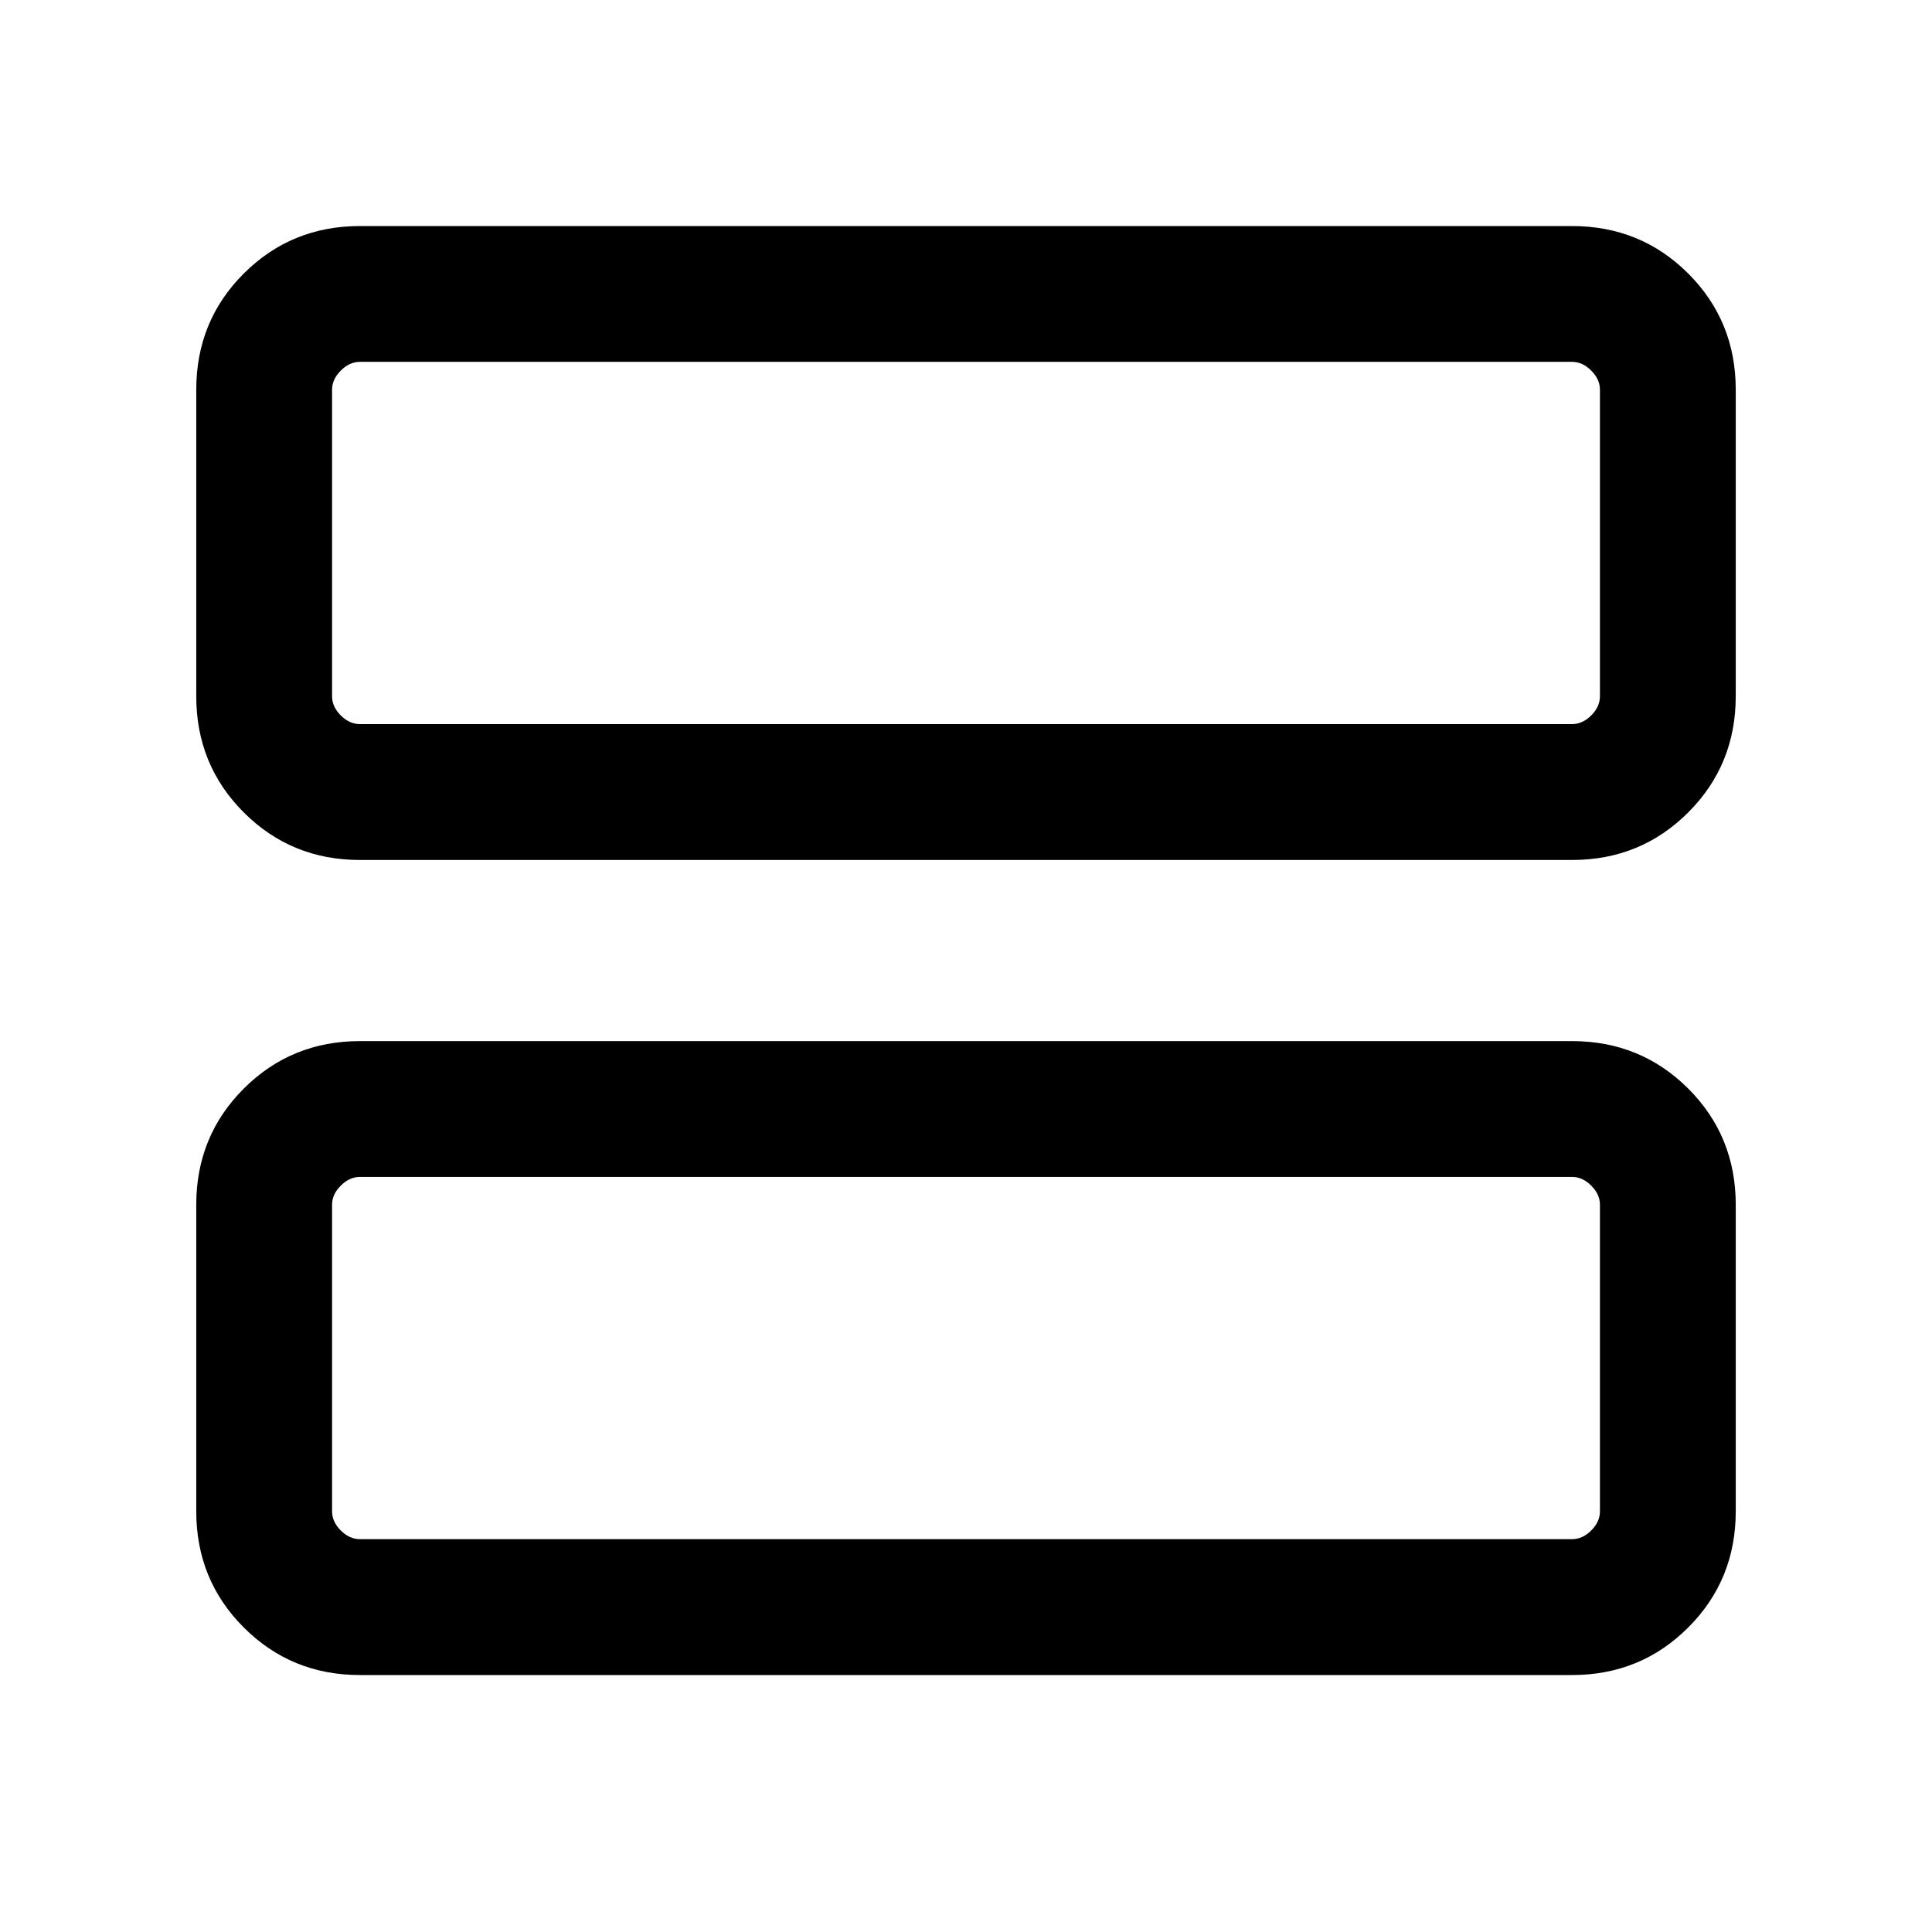
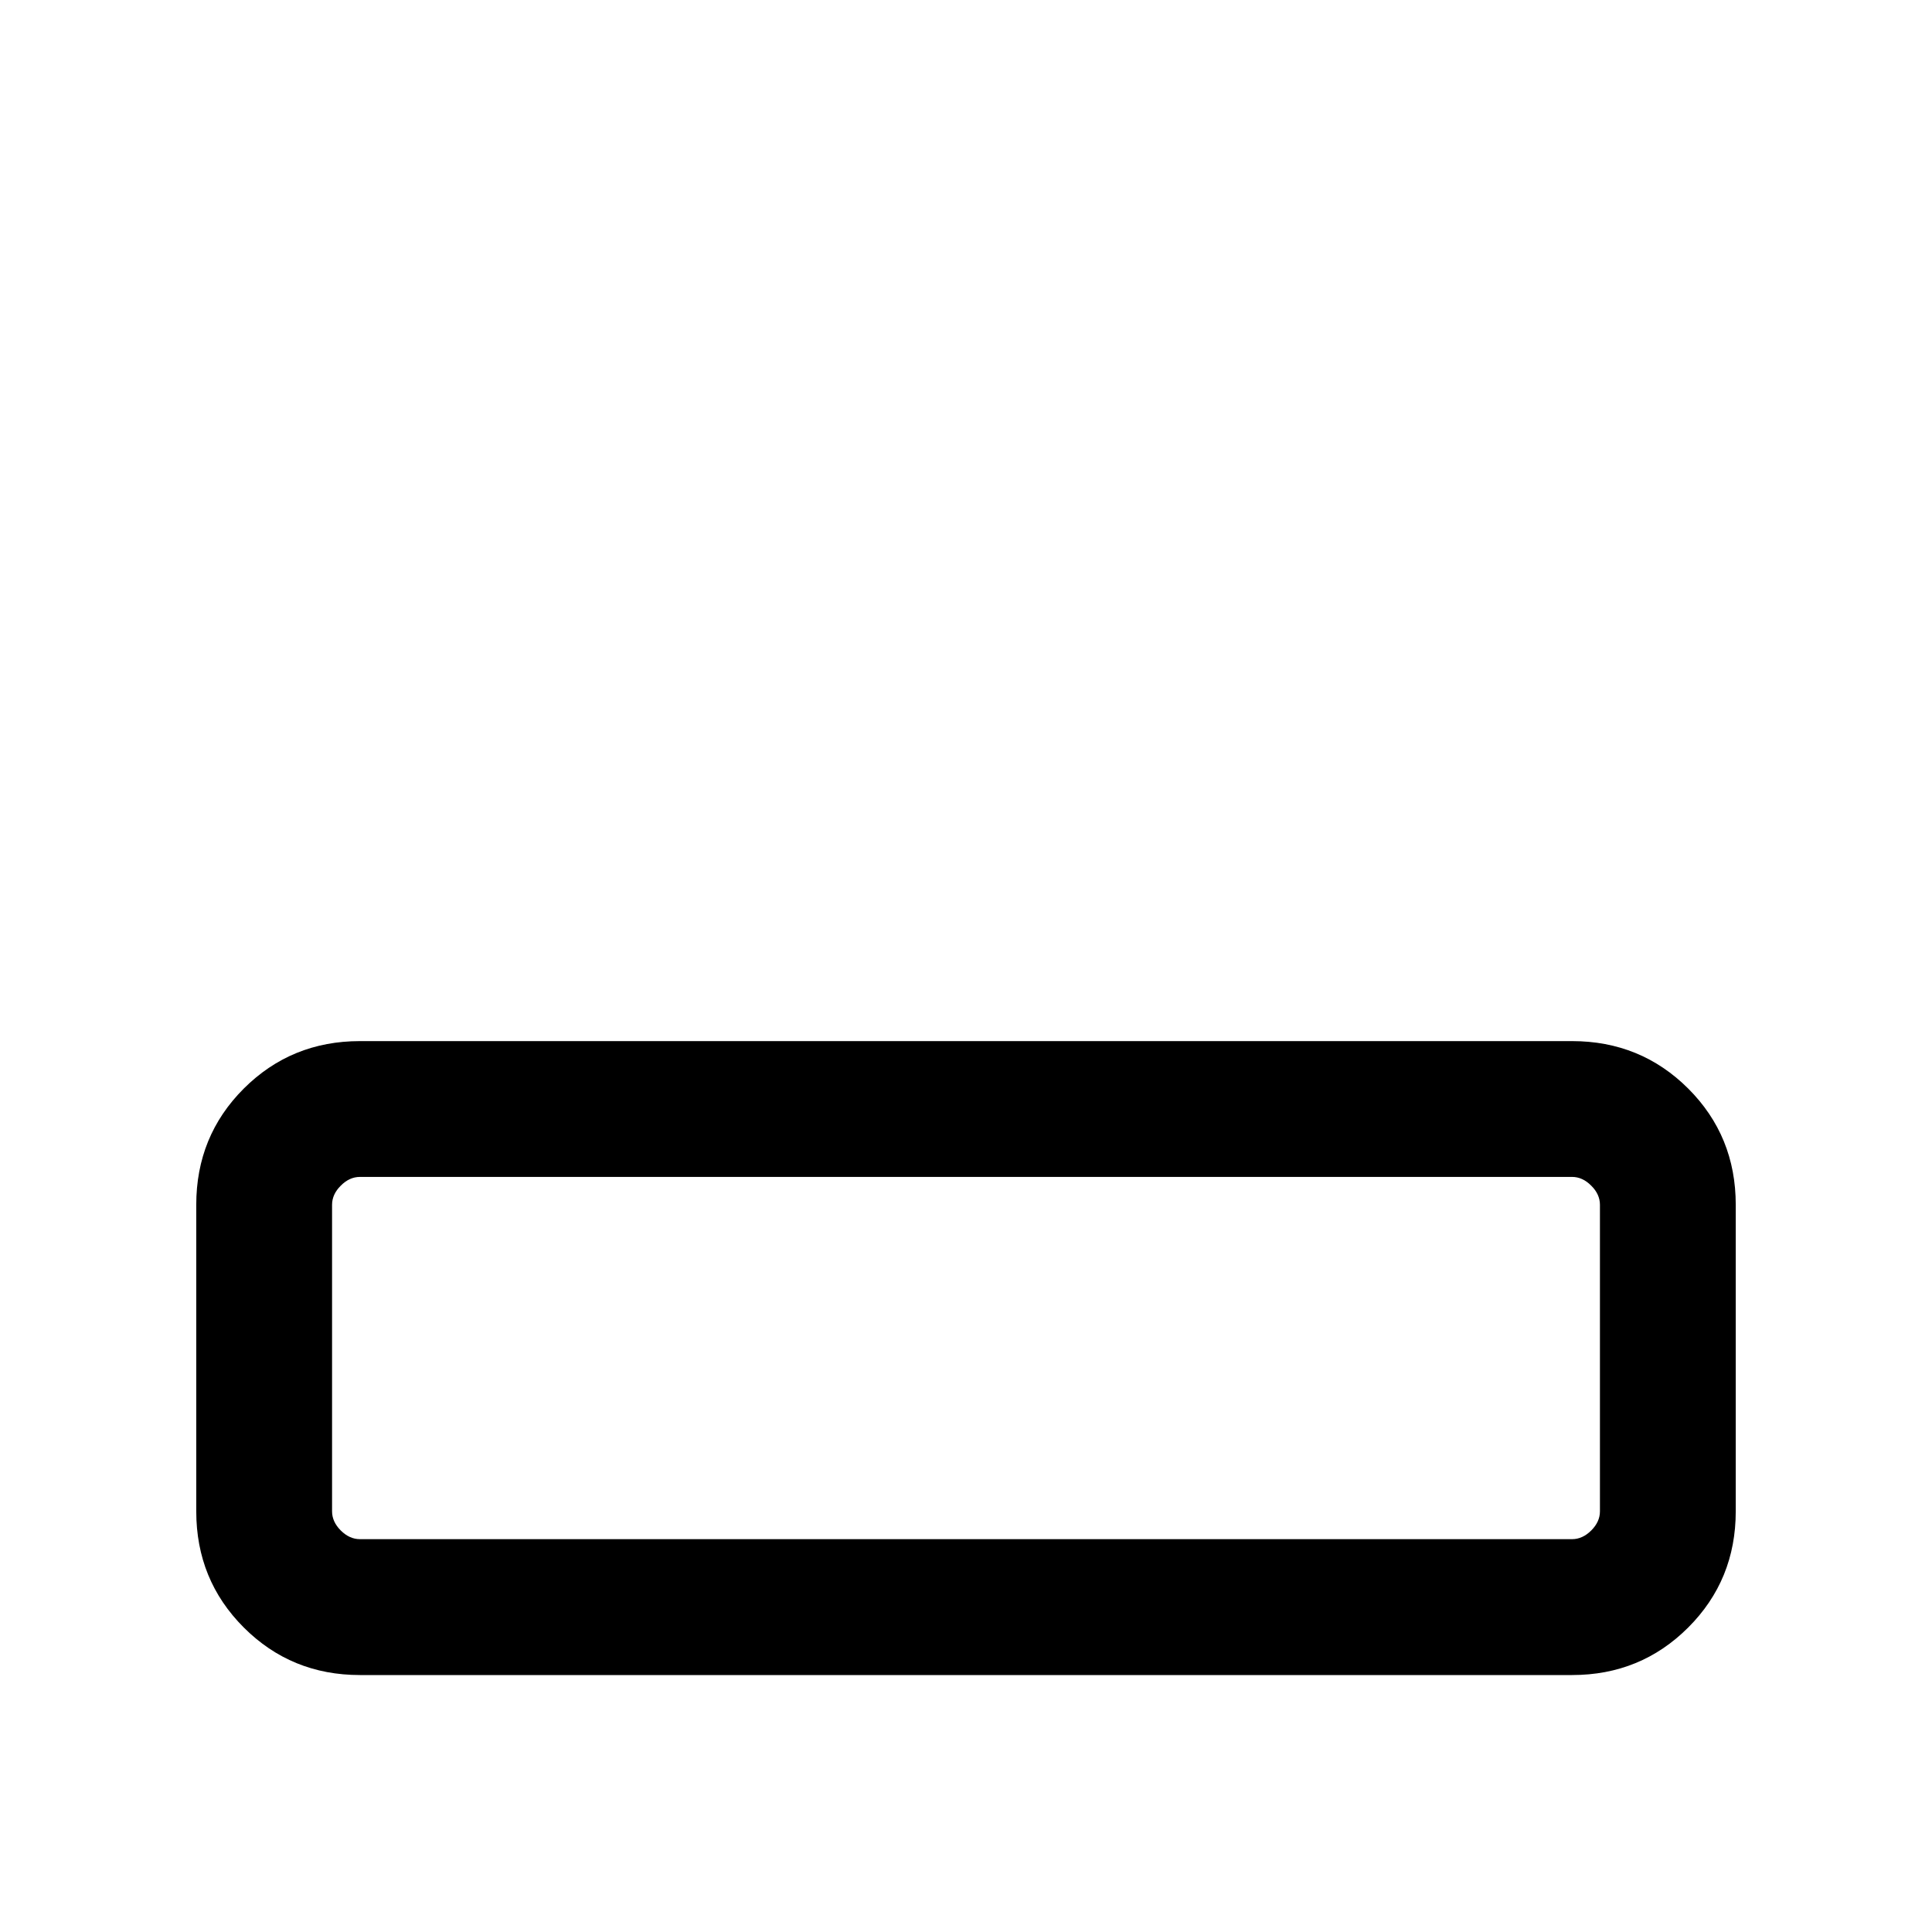
<svg xmlns="http://www.w3.org/2000/svg" width="24" height="24" viewBox="0 0 24 24" fill="none">
  <path fill-rule="evenodd" clip-rule="evenodd" d="M4.471 20.808C3.903 20.808 3.422 20.611 3.028 20.217C2.634 19.823 2.438 19.342 2.438 18.774V14.966C2.438 14.398 2.634 13.917 3.028 13.523C3.422 13.13 3.903 12.933 4.471 12.933H19.529C20.097 12.933 20.578 13.13 20.972 13.523C21.366 13.917 21.562 14.398 21.562 14.966V18.774C21.562 19.342 21.366 19.823 20.972 20.217C20.578 20.611 20.097 20.808 19.529 20.808H4.471ZM4.471 14.62H19.529C19.615 14.62 19.695 14.656 19.767 14.729C19.839 14.8 19.875 14.88 19.875 14.966V18.774C19.875 18.861 19.839 18.94 19.767 19.012C19.695 19.084 19.615 19.12 19.529 19.12H4.471C4.385 19.12 4.305 19.084 4.233 19.012C4.161 18.94 4.125 18.861 4.125 18.774V14.966C4.125 14.88 4.161 14.8 4.233 14.729C4.305 14.656 4.385 14.62 4.471 14.62Z" fill="black" />
-   <path fill-rule="evenodd" clip-rule="evenodd" d="M4.471 10.683C3.903 10.683 3.422 10.486 3.028 10.092C2.634 9.698 2.438 9.217 2.438 8.649V4.841C2.438 4.273 2.634 3.792 3.028 3.398C3.422 3.005 3.903 2.808 4.471 2.808H19.529C20.097 2.808 20.578 3.005 20.972 3.398C21.366 3.792 21.562 4.273 21.562 4.841V8.649C21.562 9.217 21.366 9.698 20.972 10.092C20.578 10.486 20.097 10.683 19.529 10.683H4.471ZM4.471 4.495H19.529C19.615 4.495 19.695 4.531 19.767 4.604C19.839 4.676 19.875 4.755 19.875 4.841V8.649C19.875 8.736 19.839 8.815 19.767 8.887C19.695 8.959 19.615 8.995 19.529 8.995H4.471C4.385 8.995 4.305 8.959 4.233 8.887C4.161 8.815 4.125 8.736 4.125 8.649V4.841C4.125 4.755 4.161 4.676 4.233 4.604C4.305 4.531 4.385 4.495 4.471 4.495Z" fill="black" />
</svg>